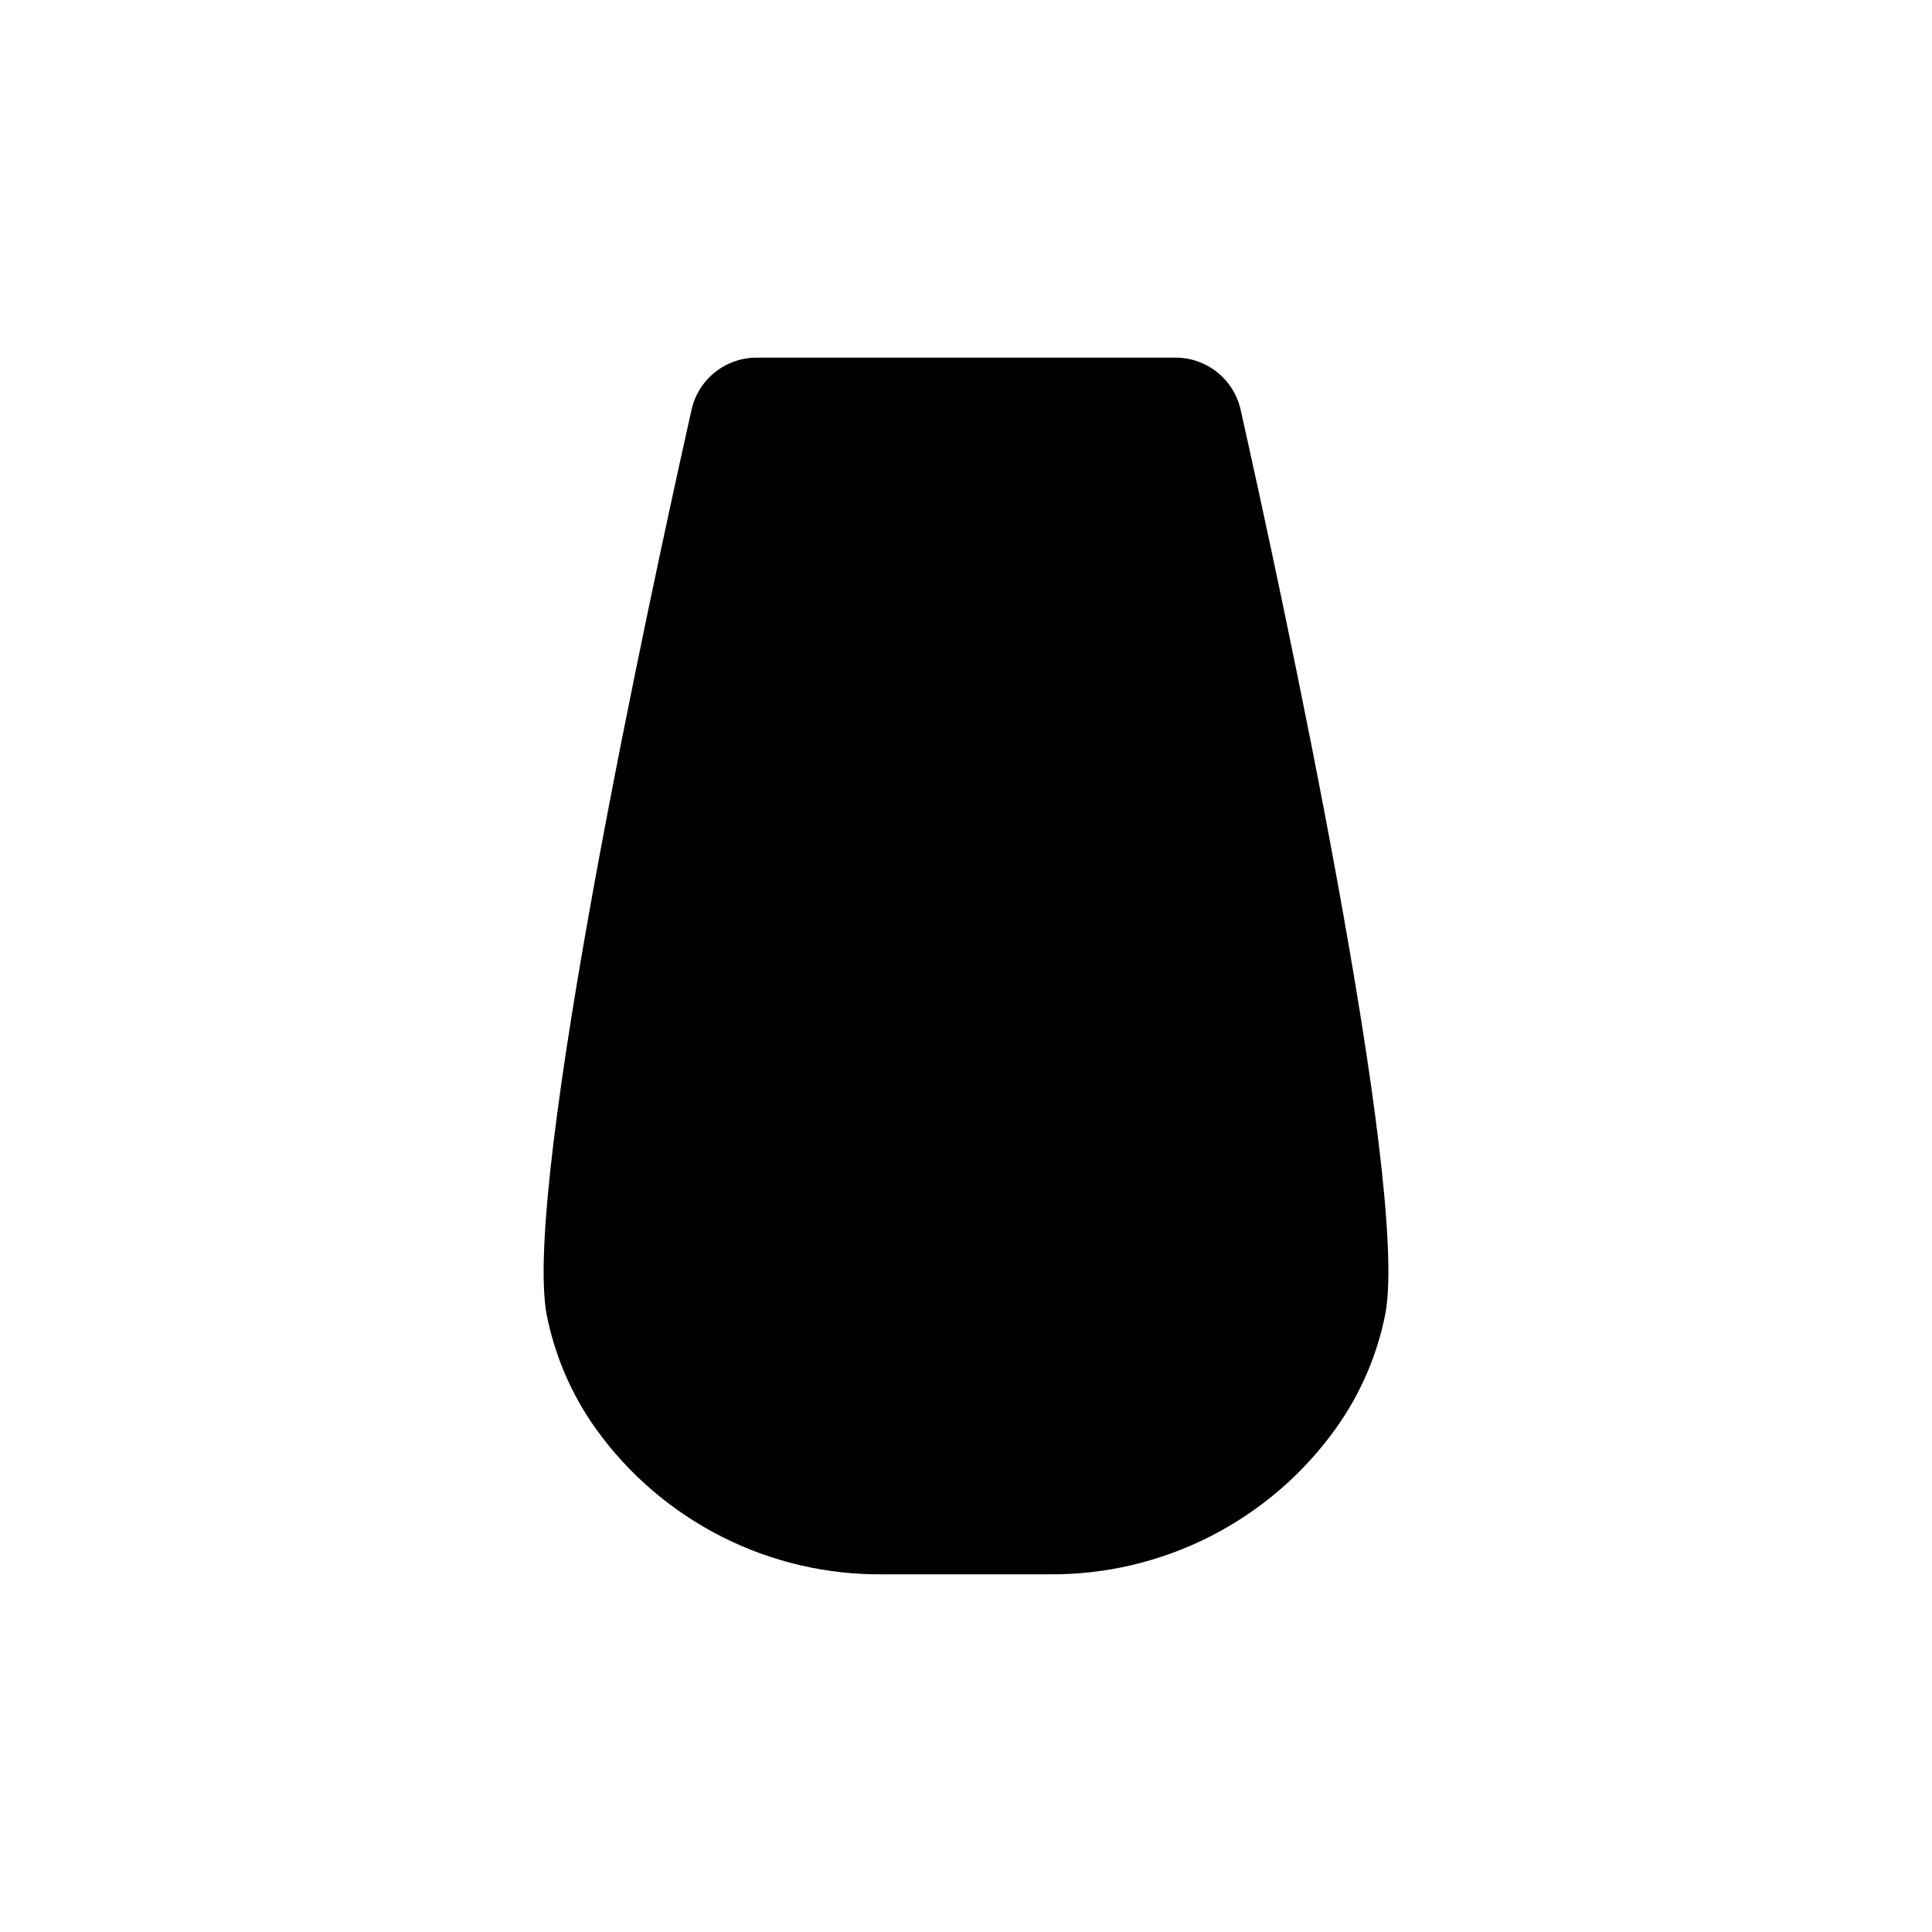
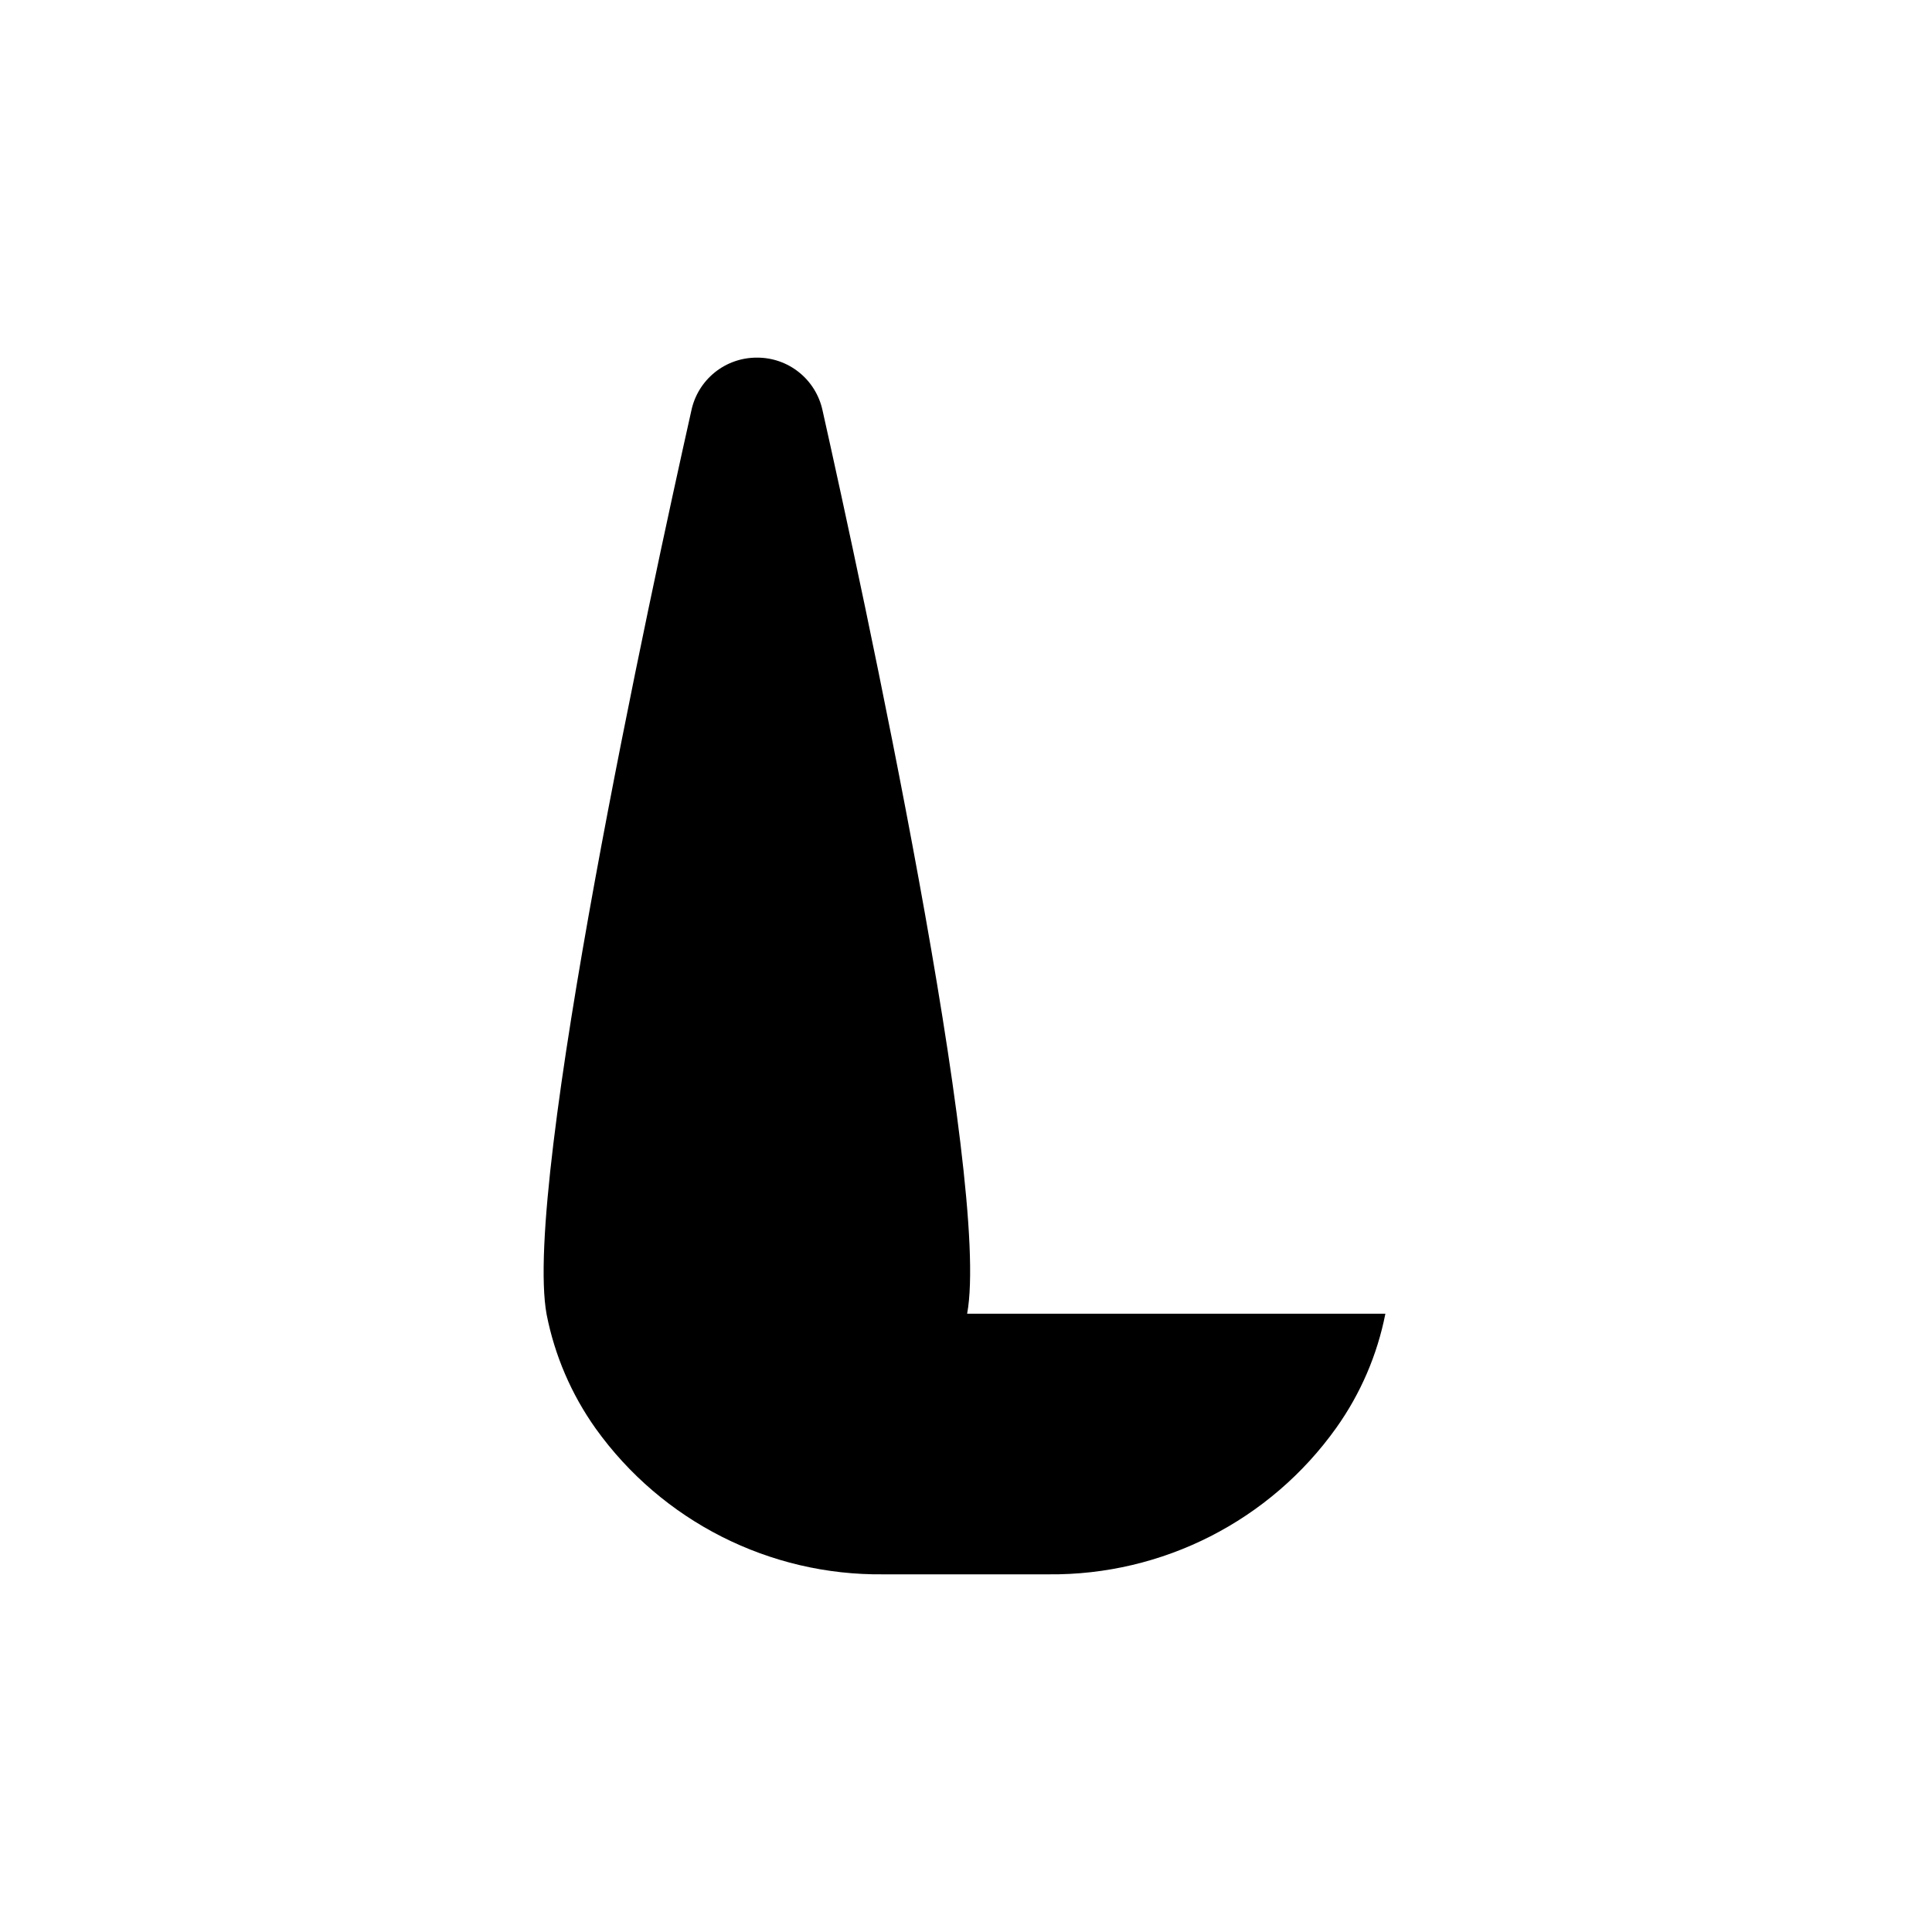
<svg xmlns="http://www.w3.org/2000/svg" fill="#000000" width="800px" height="800px" version="1.1" viewBox="144 144 512 512">
-   <path d="m511.14 492.14c-2.137 10.887-6.57 21.191-13 30.23-17.543 24.641-46.031 39.145-76.277 38.844h-43.73c-30.211 0.348-58.688-14.078-76.277-38.645-6.43-9.039-10.859-19.344-12.996-30.227-6.398-34.562 27.711-192 38.34-239.46 0.824-3.996 3.004-7.582 6.172-10.156 3.168-2.57 7.129-3.965 11.207-3.949h110.84c4.051-0.027 7.988 1.34 11.152 3.871 3.164 2.531 5.363 6.074 6.231 10.031 10.629 47.461 44.738 204.9 38.34 239.46z" />
+   <path d="m511.14 492.14c-2.137 10.887-6.57 21.191-13 30.23-17.543 24.641-46.031 39.145-76.277 38.844h-43.73c-30.211 0.348-58.688-14.078-76.277-38.645-6.43-9.039-10.859-19.344-12.996-30.227-6.398-34.562 27.711-192 38.34-239.46 0.824-3.996 3.004-7.582 6.172-10.156 3.168-2.57 7.129-3.965 11.207-3.949c4.051-0.027 7.988 1.34 11.152 3.871 3.164 2.531 5.363 6.074 6.231 10.031 10.629 47.461 44.738 204.9 38.34 239.46z" />
</svg>